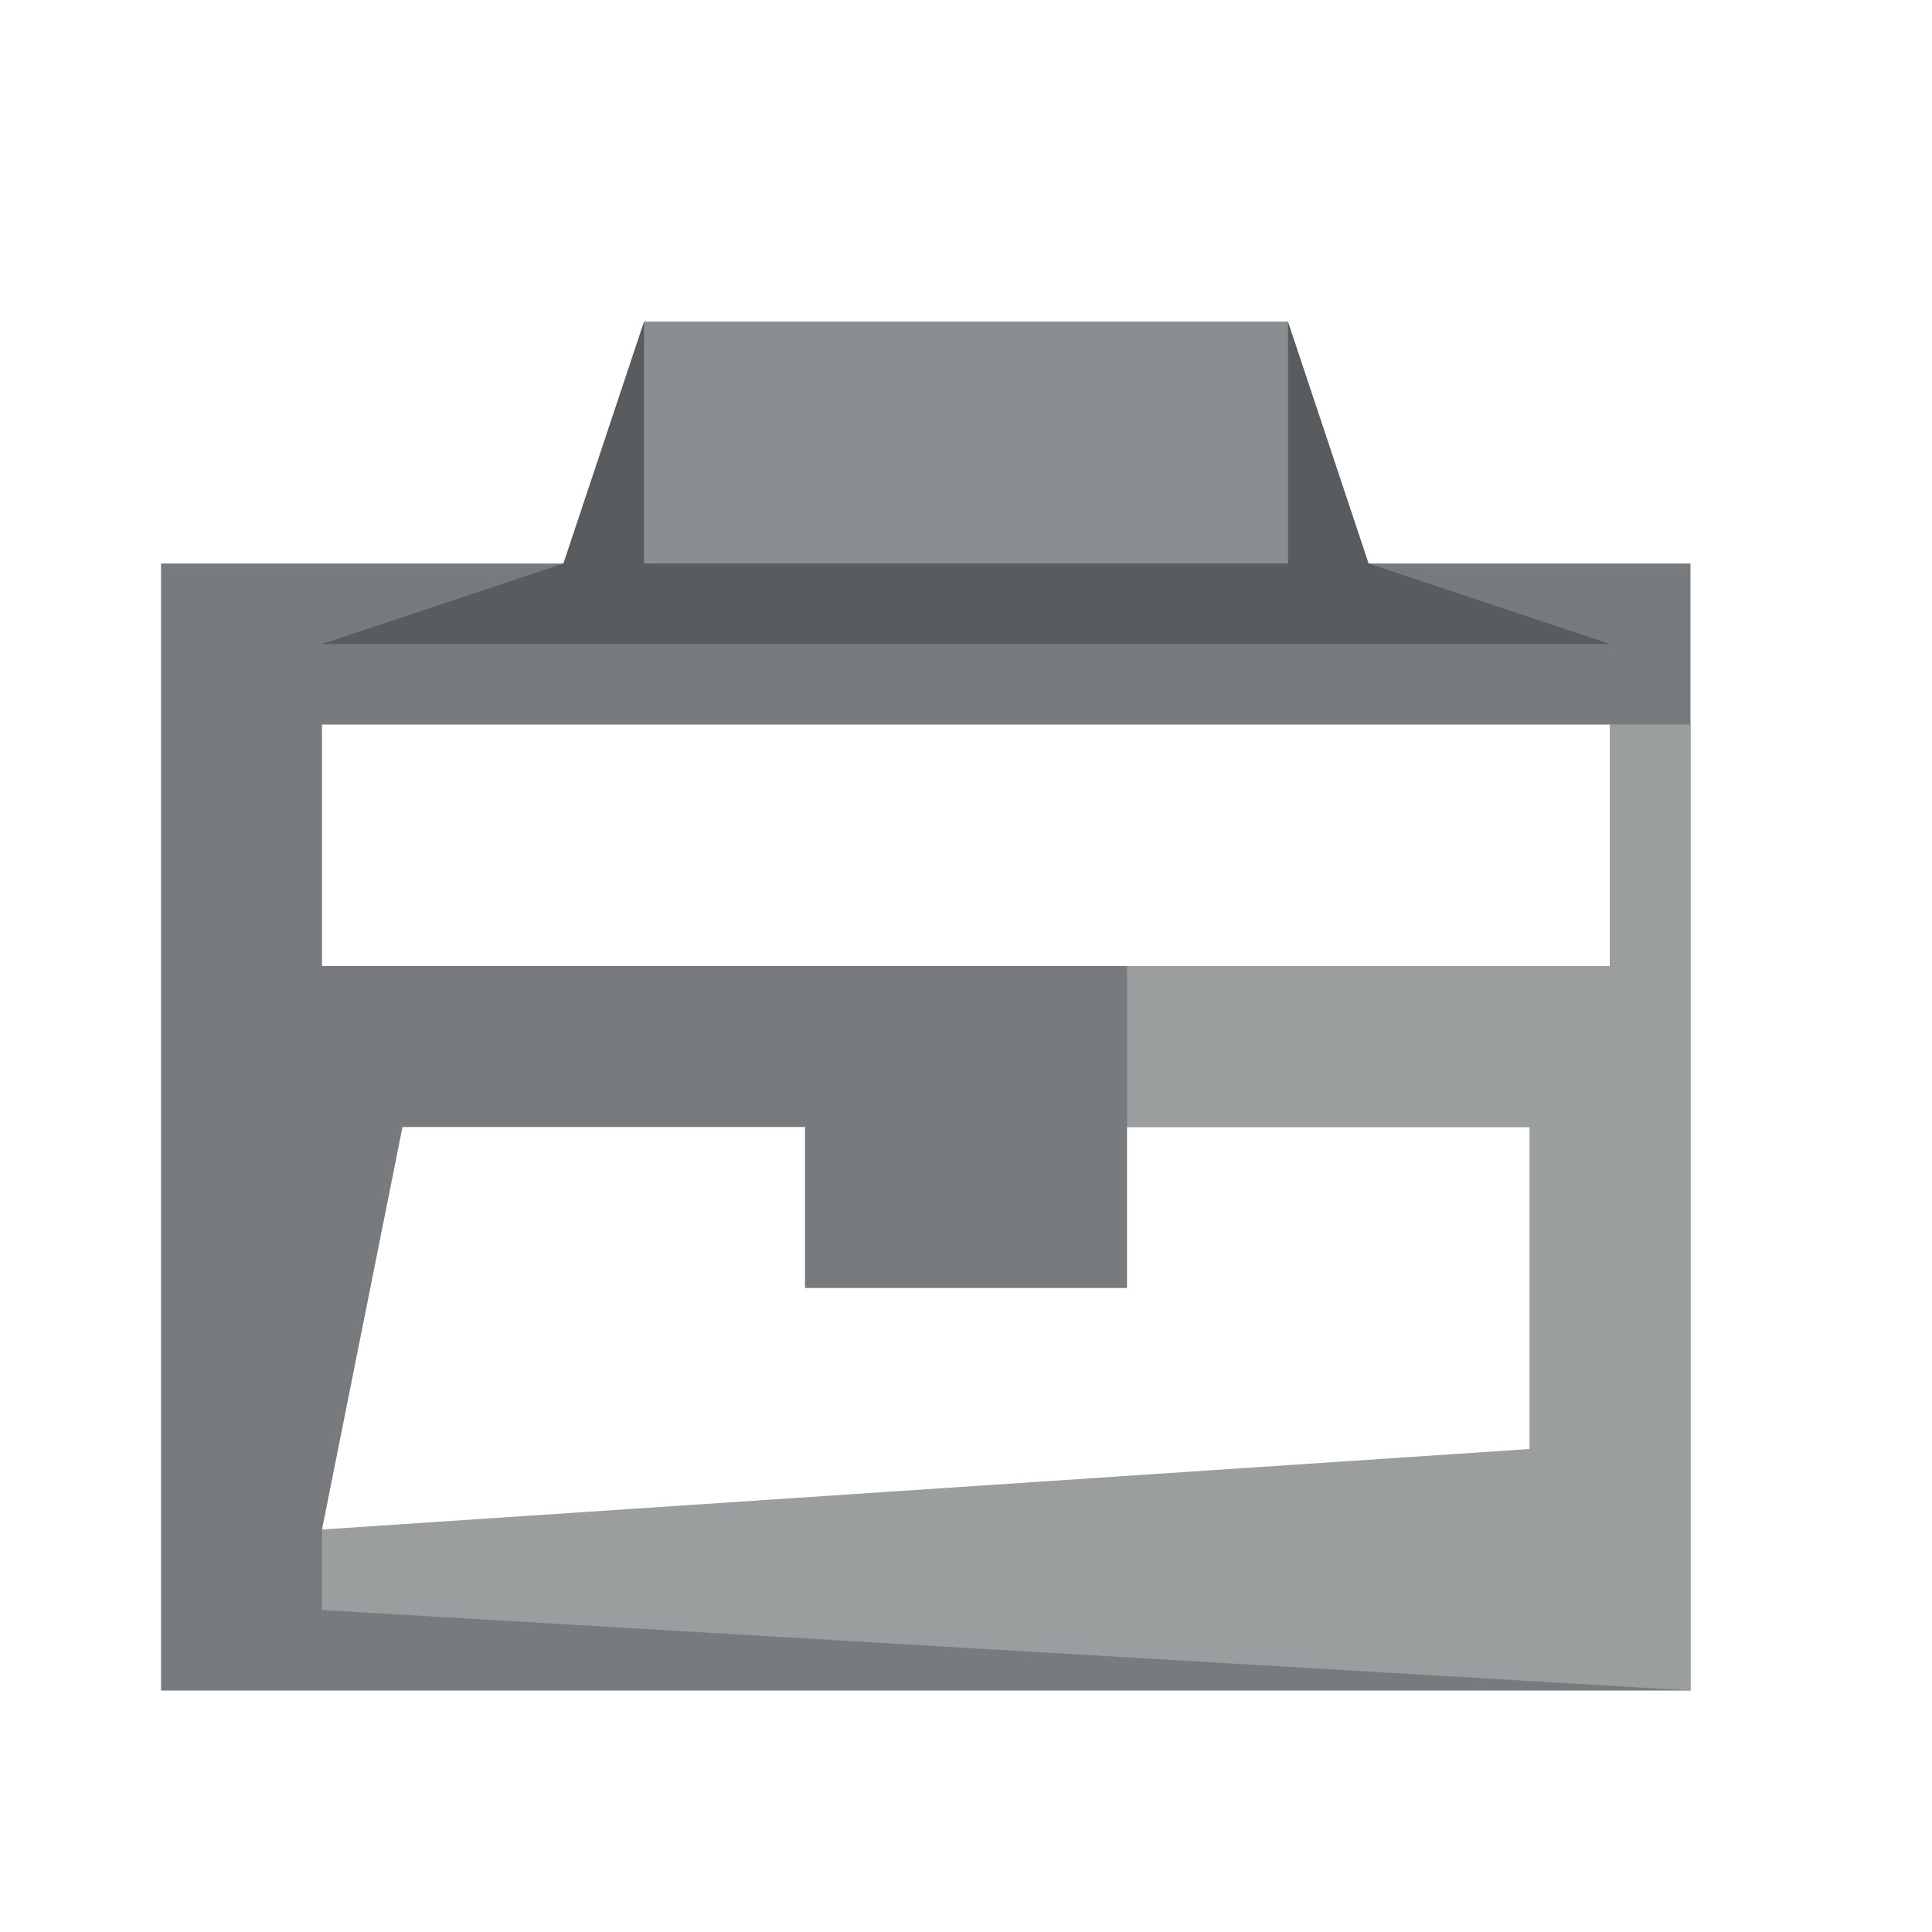
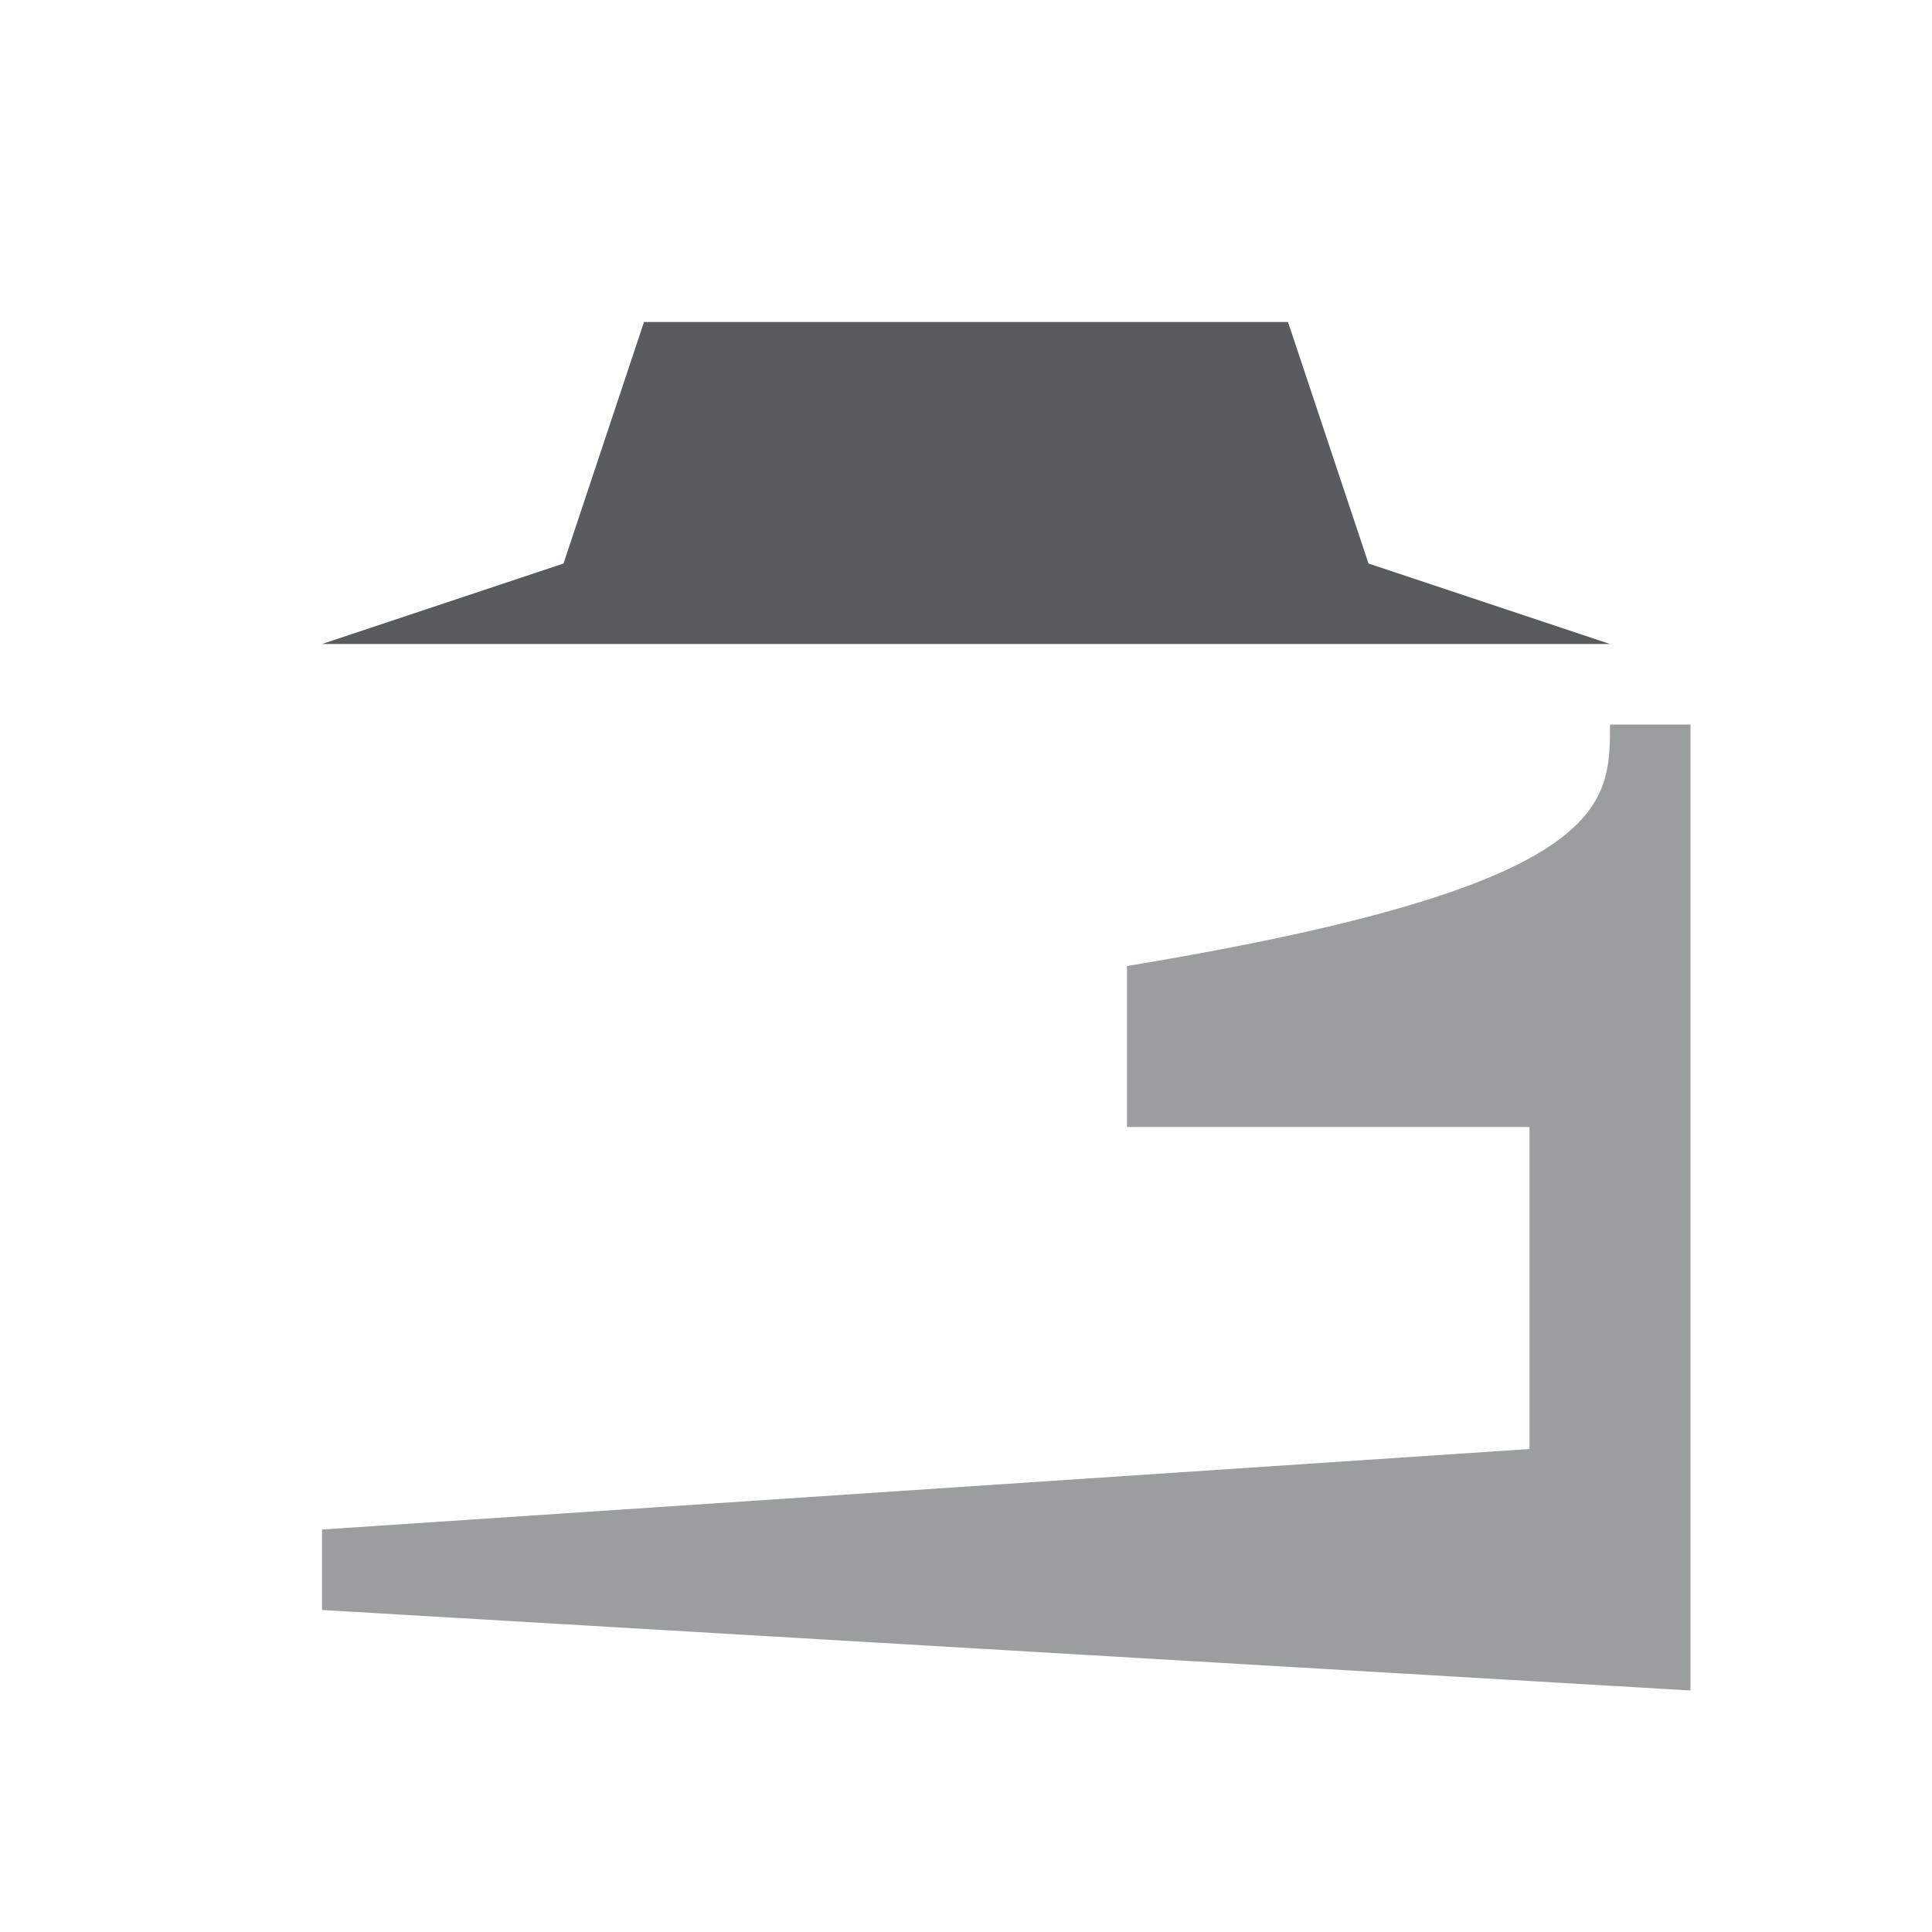
<svg xmlns="http://www.w3.org/2000/svg" version="1.1" width="24" height="24">
-   <path d="M0 0 C2.64 0 5.28 0 8 0 C8.33 0.99 8.66 1.98 9 3 C10.32 3 11.64 3 13 3 C13 7.62 13 12.24 13 17 C6.73 17 0.46 17 -6 17 C-6 12.38 -6 7.76 -6 3 C-4.35 3 -2.7 3 -1 3 C-0.67 2.01 -0.34 1.02 0 0 Z M-4 5 C-4 5.99 -4 6.98 -4 8 C1.28 8 6.56 8 12 8 C12 7.01 12 6.02 12 5 C6.72 5 1.44 5 -4 5 Z M-3 10 C-3.33 11.65 -3.66 13.3 -4 15 C1.28 15 6.56 15 12 15 C11.67 13.35 11.34 11.7 11 10 C9.35 10 7.7 10 6 10 C6 10.66 6 11.32 6 12 C4.68 12 3.36 12 2 12 C2 11.34 2 10.68 2 10 C0.35 10 -1.3 10 -3 10 Z " fill="#787B7D" transform="translate(8,4)" />
-   <path d="M0 0 C0.33 0 0.66 0 1 0 C1 3.96 1 7.92 1 12 C-4.61 11.67 -10.22 11.34 -16 11 C-16 10.67 -16 10.34 -16 10 C-11.05 9.67 -6.1 9.34 -1 9 C-1 7.68 -1 6.36 -1 5 C-2.65 5 -4.3 5 -6 5 C-6 4.34 -6 3.68 -6 3 C-4.02 3 -2.04 3 0 3 C0 2.01 0 1.02 0 0 Z " fill="#9B9E9F" transform="translate(20,9)" />
+   <path d="M0 0 C0.33 0 0.66 0 1 0 C1 3.96 1 7.92 1 12 C-4.61 11.67 -10.22 11.34 -16 11 C-16 10.67 -16 10.34 -16 10 C-11.05 9.67 -6.1 9.34 -1 9 C-1 7.68 -1 6.36 -1 5 C-2.65 5 -4.3 5 -6 5 C-6 4.34 -6 3.68 -6 3 C0 2.01 0 1.02 0 0 Z " fill="#9B9E9F" transform="translate(20,9)" />
  <path d="M0 0 C2.64 0 5.28 0 8 0 C8.33 0.99 8.66 1.98 9 3 C9.99 3.33 10.98 3.66 12 4 C6.72 4 1.44 4 -4 4 C-3.01 3.67 -2.02 3.34 -1 3 C-0.67 2.01 -0.34 1.02 0 0 Z " fill="#585C5E" transform="translate(8,4)" />
-   <path d="M0 0 C2.64 0 5.28 0 8 0 C8 0.99 8 1.98 8 3 C5.36 3 2.72 3 0 3 C0 2.01 0 1.02 0 0 Z " fill="#8B8E90" transform="translate(8,4)" />
</svg>